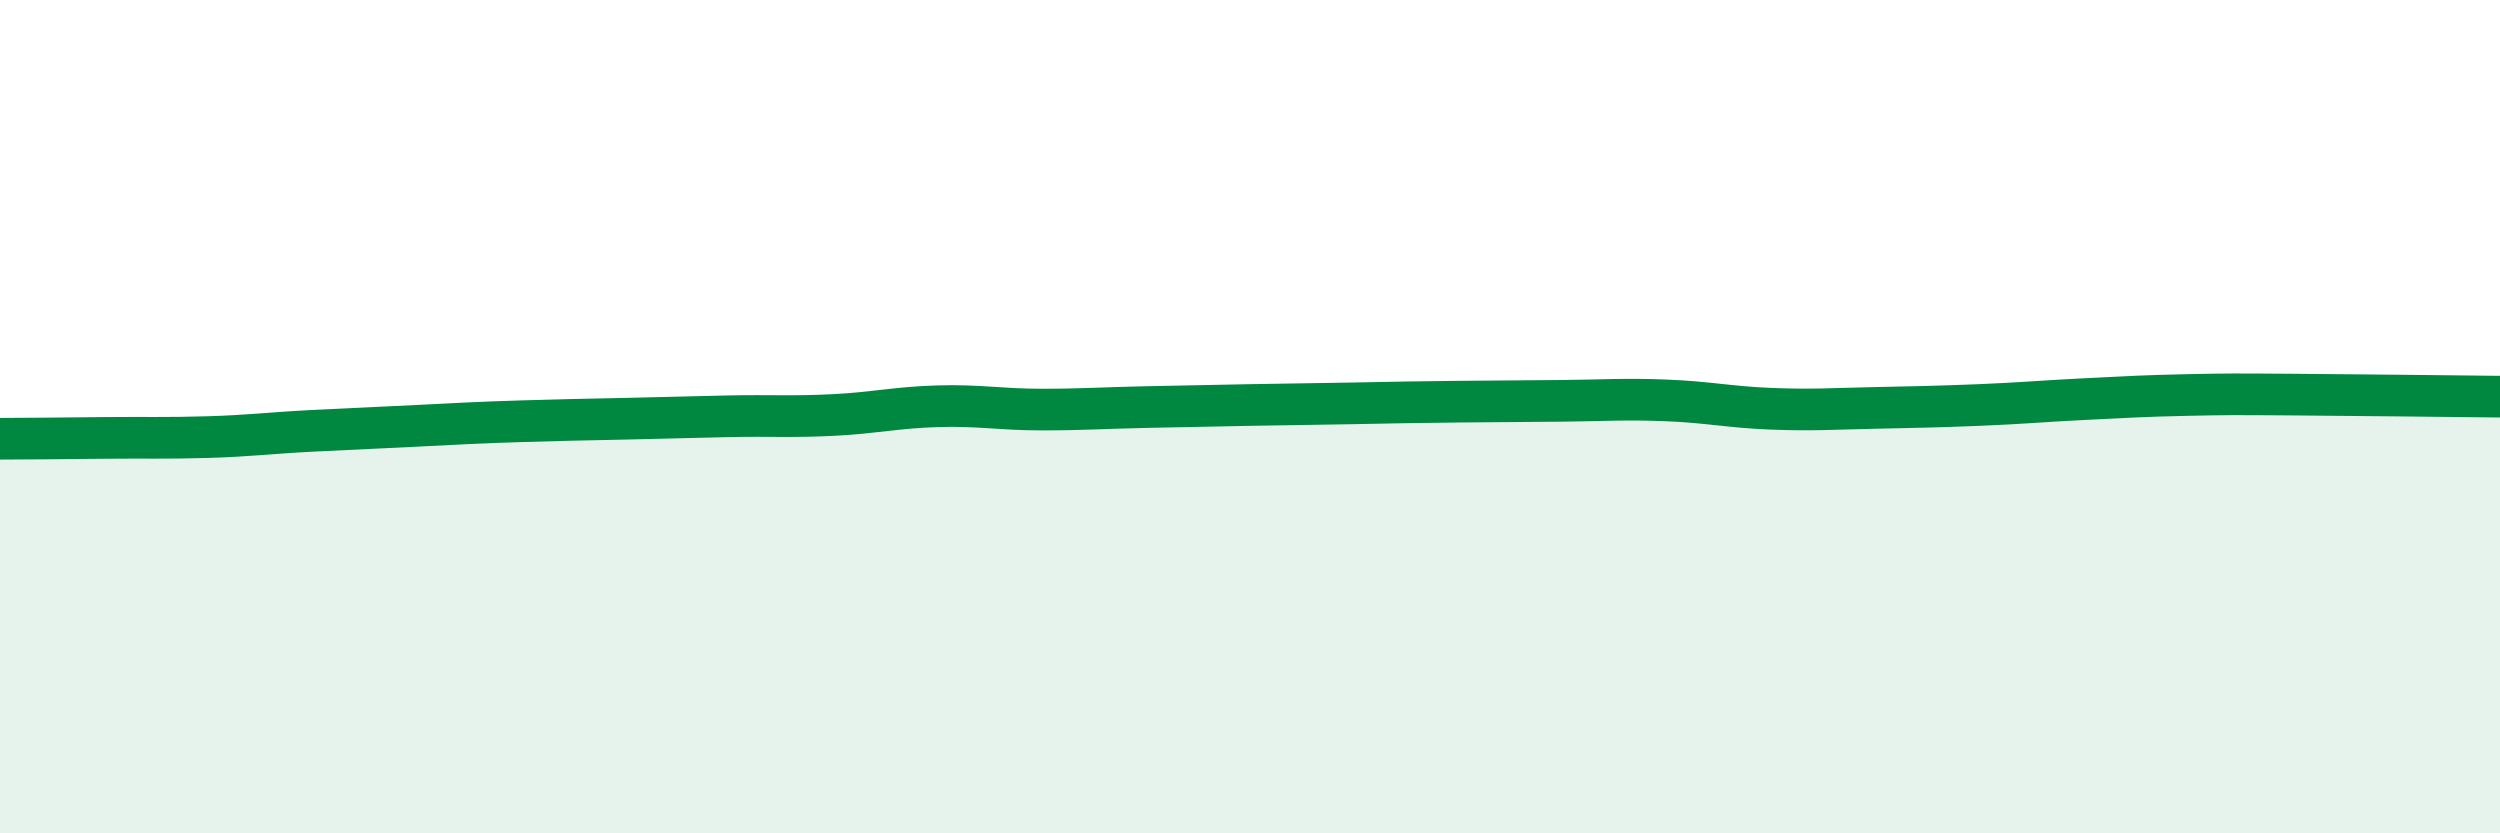
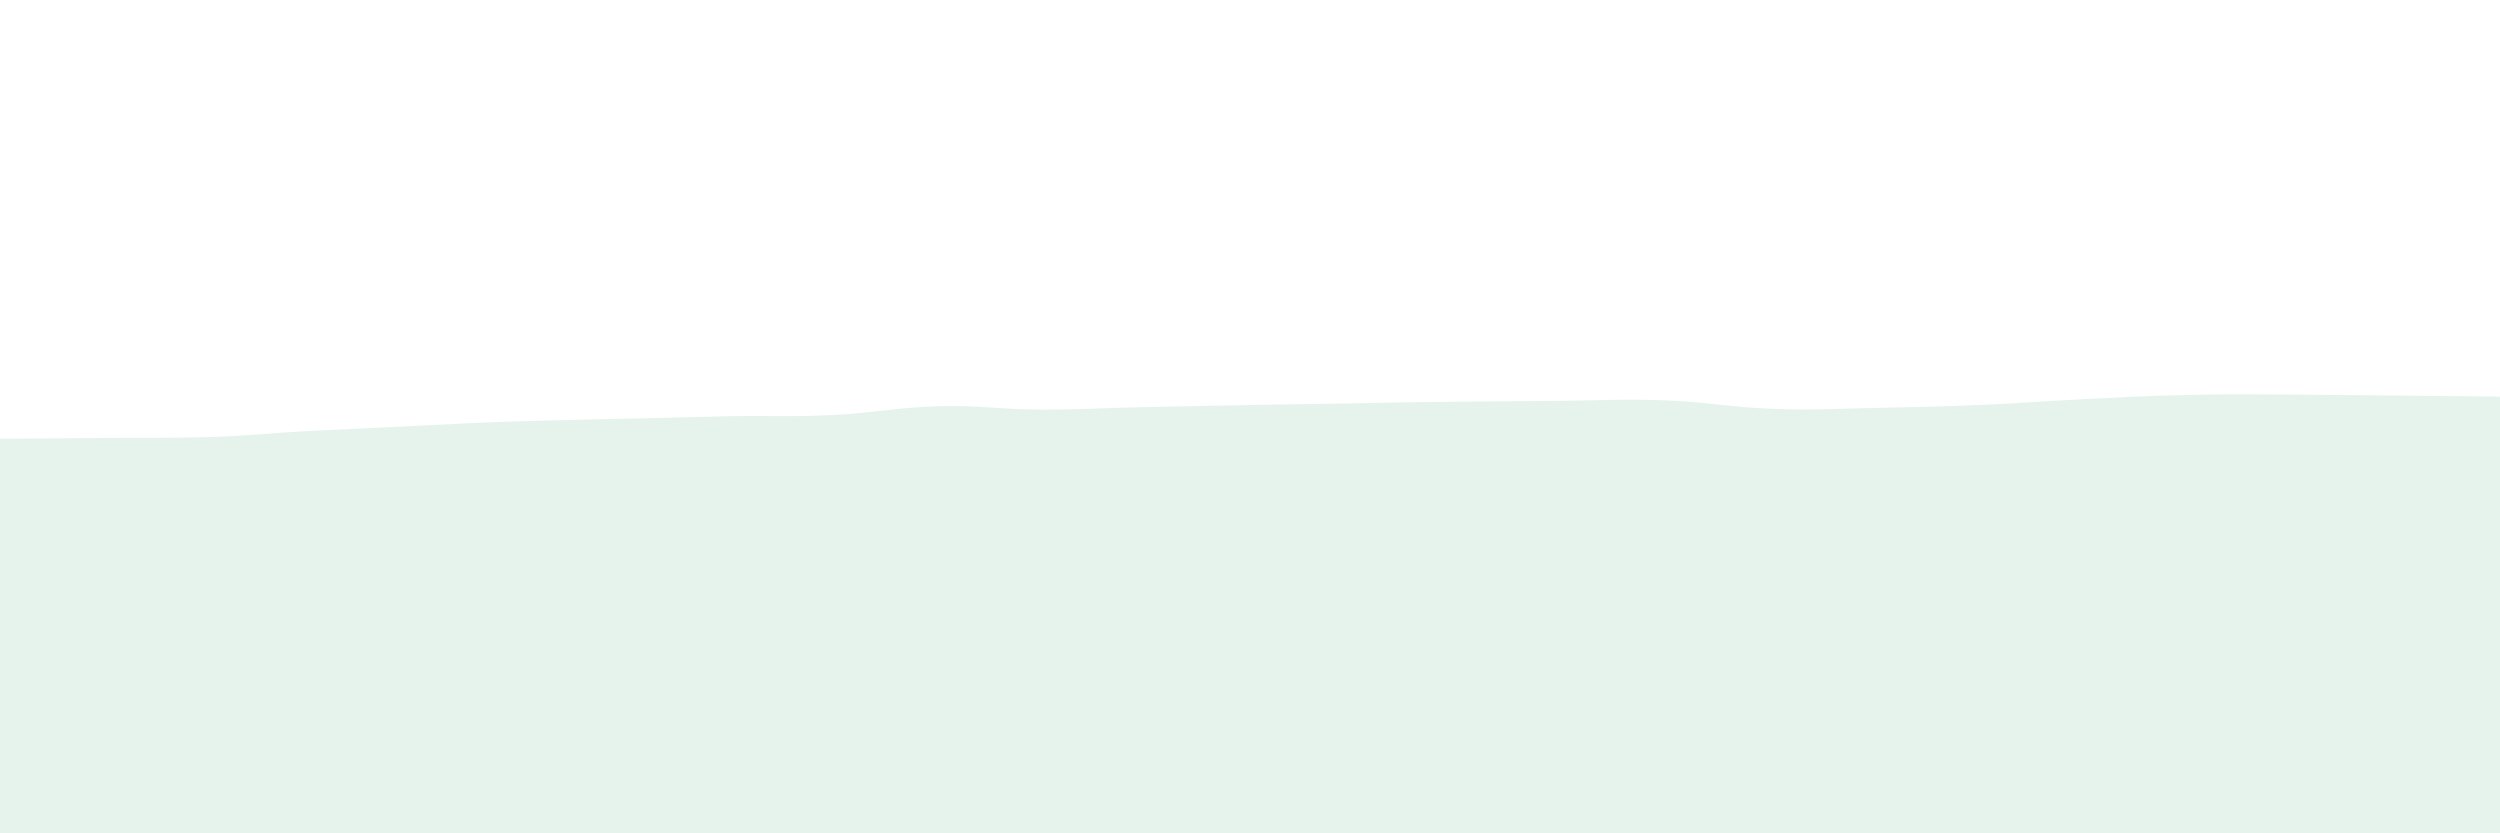
<svg xmlns="http://www.w3.org/2000/svg" width="60" height="20" viewBox="0 0 60 20">
  <path d="M 0,10.53 C 0.5,10.53 1.5,10.52 2.5,10.51 C 3.5,10.5 4,10.52 5,10.49 C 6,10.46 6.5,10.39 7.5,10.34 C 8.5,10.29 9,10.27 10,10.22 C 11,10.17 11.5,10.14 12.5,10.11 C 13.5,10.08 14,10.07 15,10.05 C 16,10.03 16.5,10.01 17.5,9.99 C 18.5,9.97 19,10.01 20,9.96 C 21,9.91 21.5,9.78 22.5,9.75 C 23.5,9.72 24,9.83 25,9.83 C 26,9.83 26.5,9.79 27.5,9.77 C 28.5,9.75 29,9.74 30,9.72 C 31,9.7 31.5,9.7 32.5,9.68 C 33.5,9.66 34,9.65 35,9.64 C 36,9.63 36.5,9.63 37.5,9.62 C 38.5,9.61 39,9.57 40,9.61 C 41,9.65 41.5,9.77 42.5,9.81 C 43.5,9.85 44,9.81 45,9.79 C 46,9.77 46.5,9.76 47.5,9.72 C 48.5,9.68 49,9.63 50,9.58 C 51,9.53 51.5,9.5 52.5,9.48 C 53.5,9.46 53.5,9.46 55,9.47 C 56.5,9.48 59,9.51 60,9.52L60 20L0 20Z" fill="#008740" opacity="0.1" stroke-linecap="round" stroke-linejoin="round" />
-   <path d="M 0,10.53 C 0.5,10.53 1.5,10.52 2.5,10.51 C 3.5,10.5 4,10.52 5,10.49 C 6,10.46 6.5,10.39 7.5,10.34 C 8.5,10.29 9,10.27 10,10.22 C 11,10.17 11.5,10.14 12.5,10.11 C 13.5,10.08 14,10.07 15,10.05 C 16,10.03 16.5,10.01 17.5,9.99 C 18.5,9.97 19,10.01 20,9.96 C 21,9.91 21.5,9.78 22.5,9.75 C 23.5,9.72 24,9.83 25,9.83 C 26,9.83 26.5,9.79 27.5,9.77 C 28.5,9.75 29,9.74 30,9.72 C 31,9.7 31.5,9.7 32.5,9.68 C 33.5,9.66 34,9.65 35,9.64 C 36,9.63 36.5,9.63 37.5,9.62 C 38.5,9.61 39,9.57 40,9.61 C 41,9.65 41.5,9.77 42.5,9.81 C 43.5,9.85 44,9.81 45,9.79 C 46,9.77 46.5,9.76 47.5,9.72 C 48.5,9.68 49,9.63 50,9.58 C 51,9.53 51.5,9.5 52.5,9.48 C 53.5,9.46 53.5,9.46 55,9.47 C 56.5,9.48 59,9.51 60,9.52" stroke="#008740" stroke-width="1" fill="none" stroke-linecap="round" stroke-linejoin="round" />
</svg>